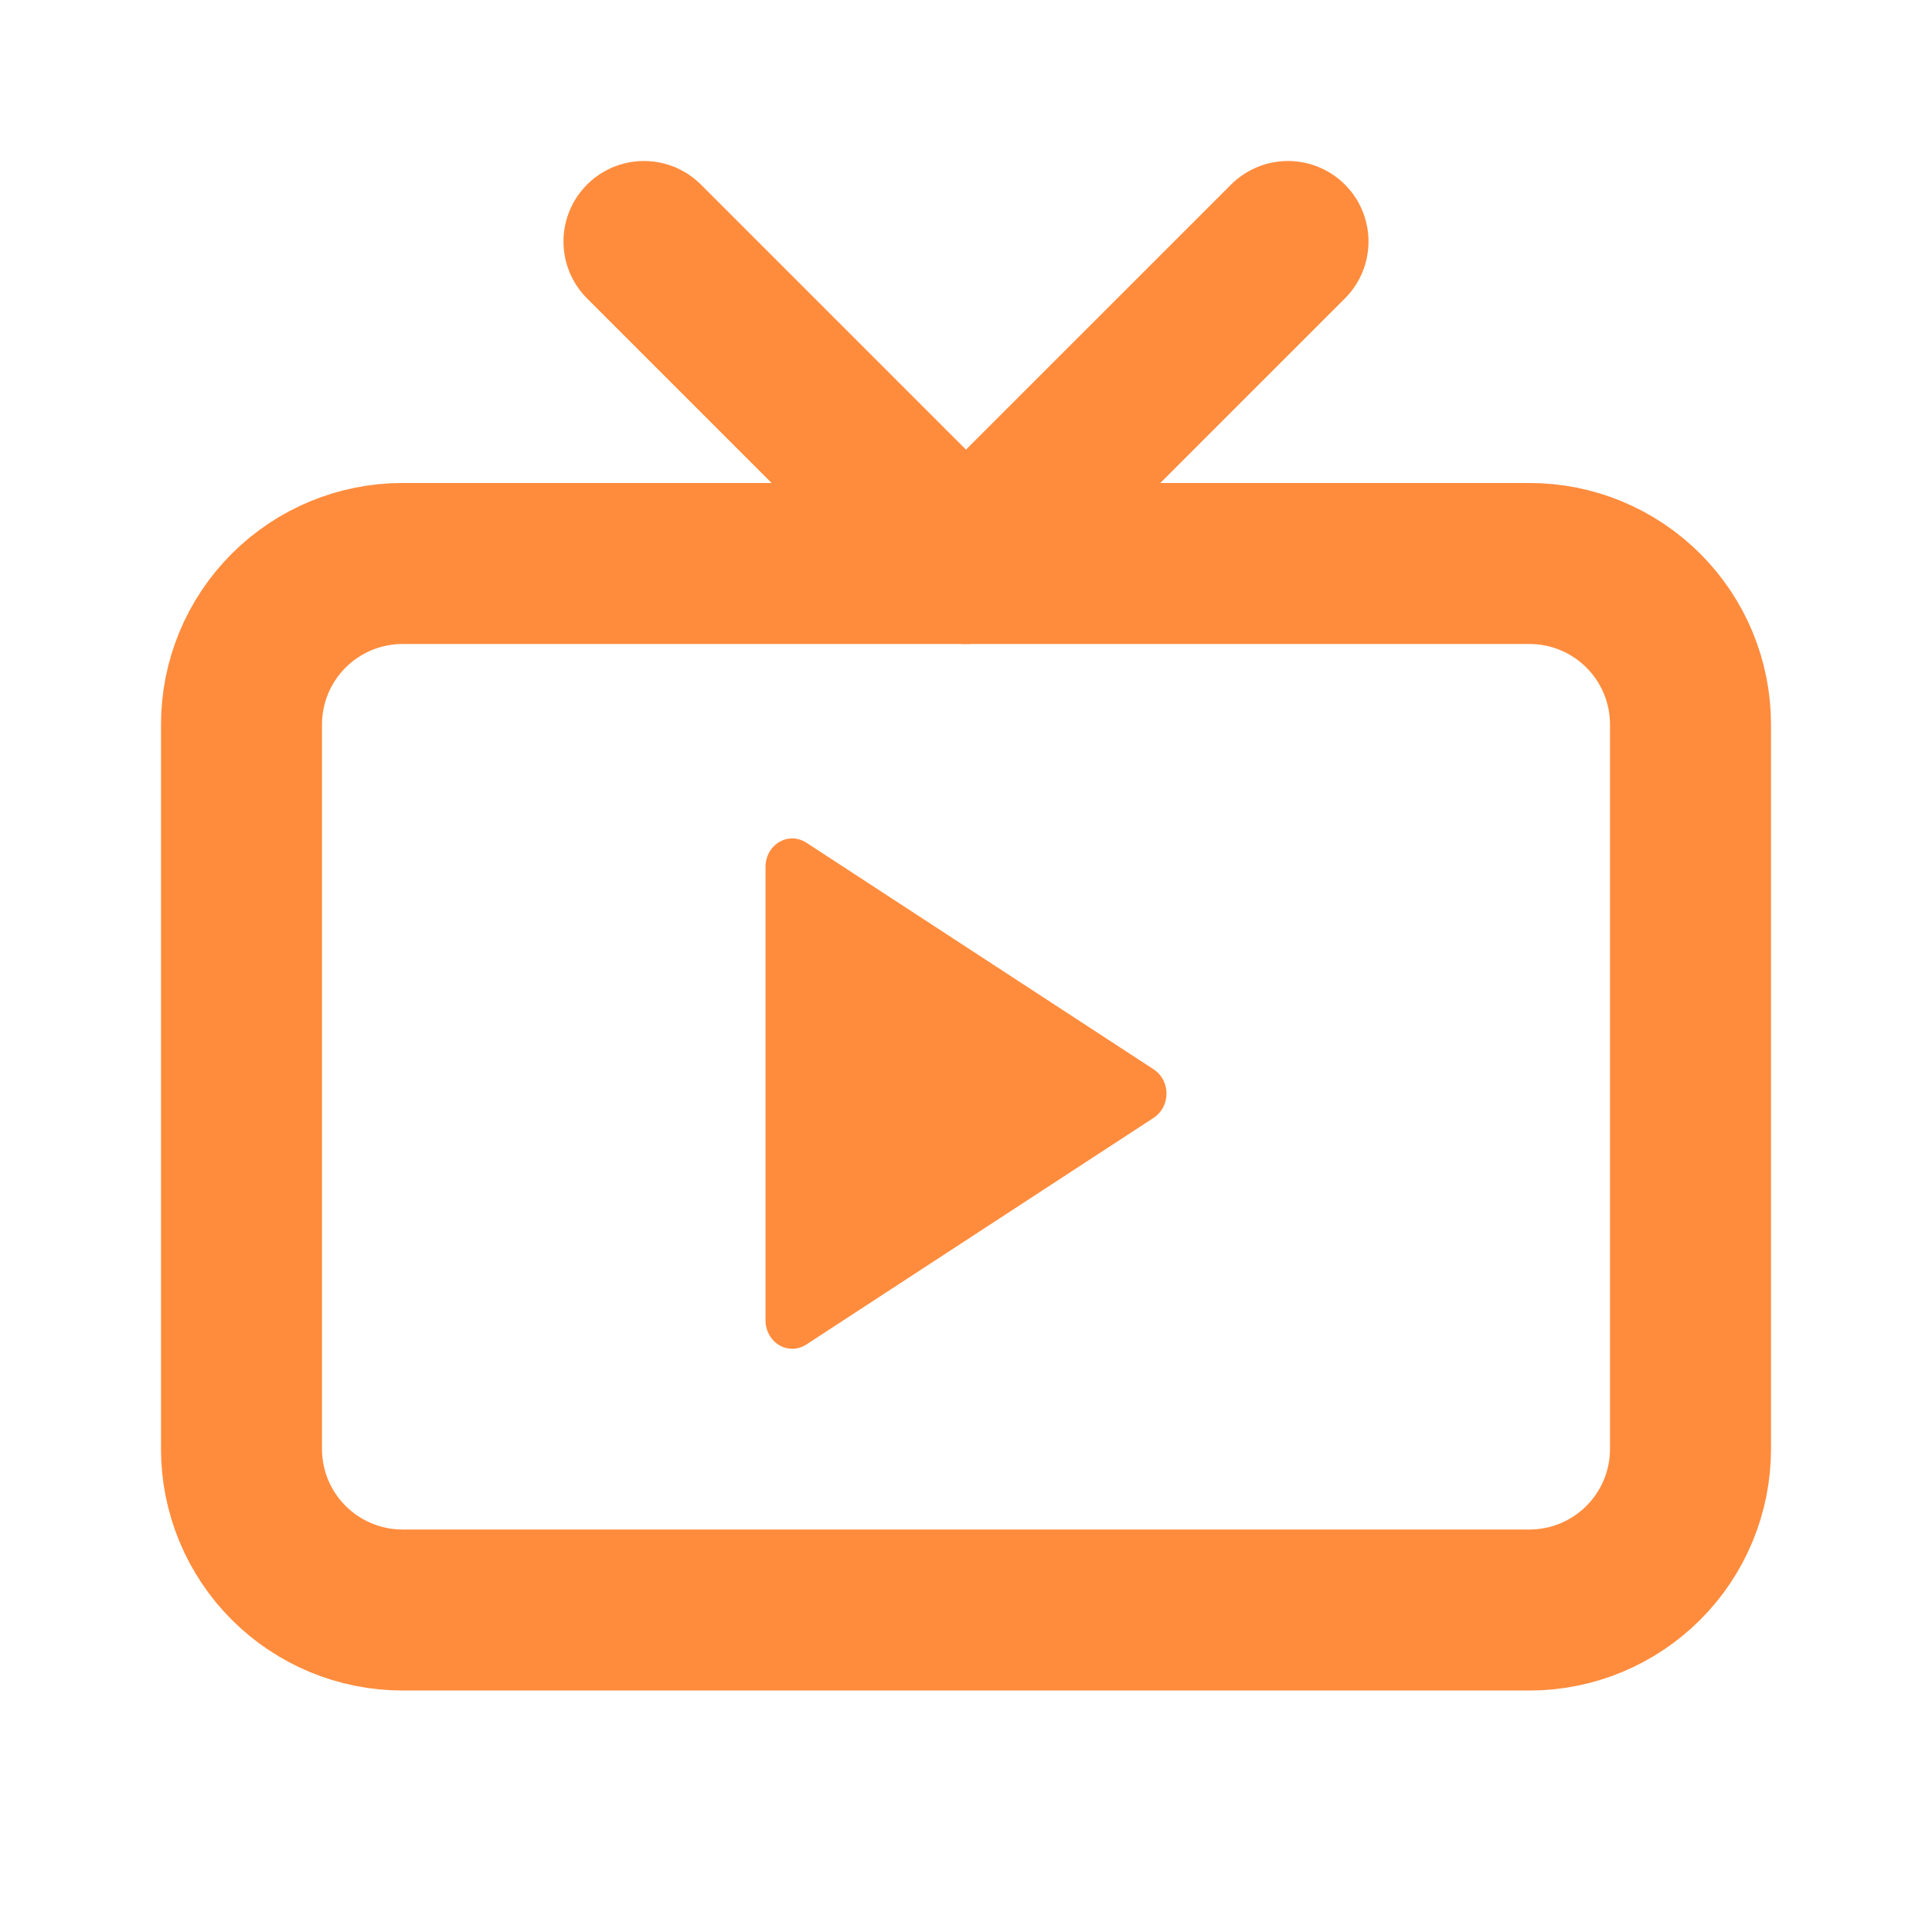
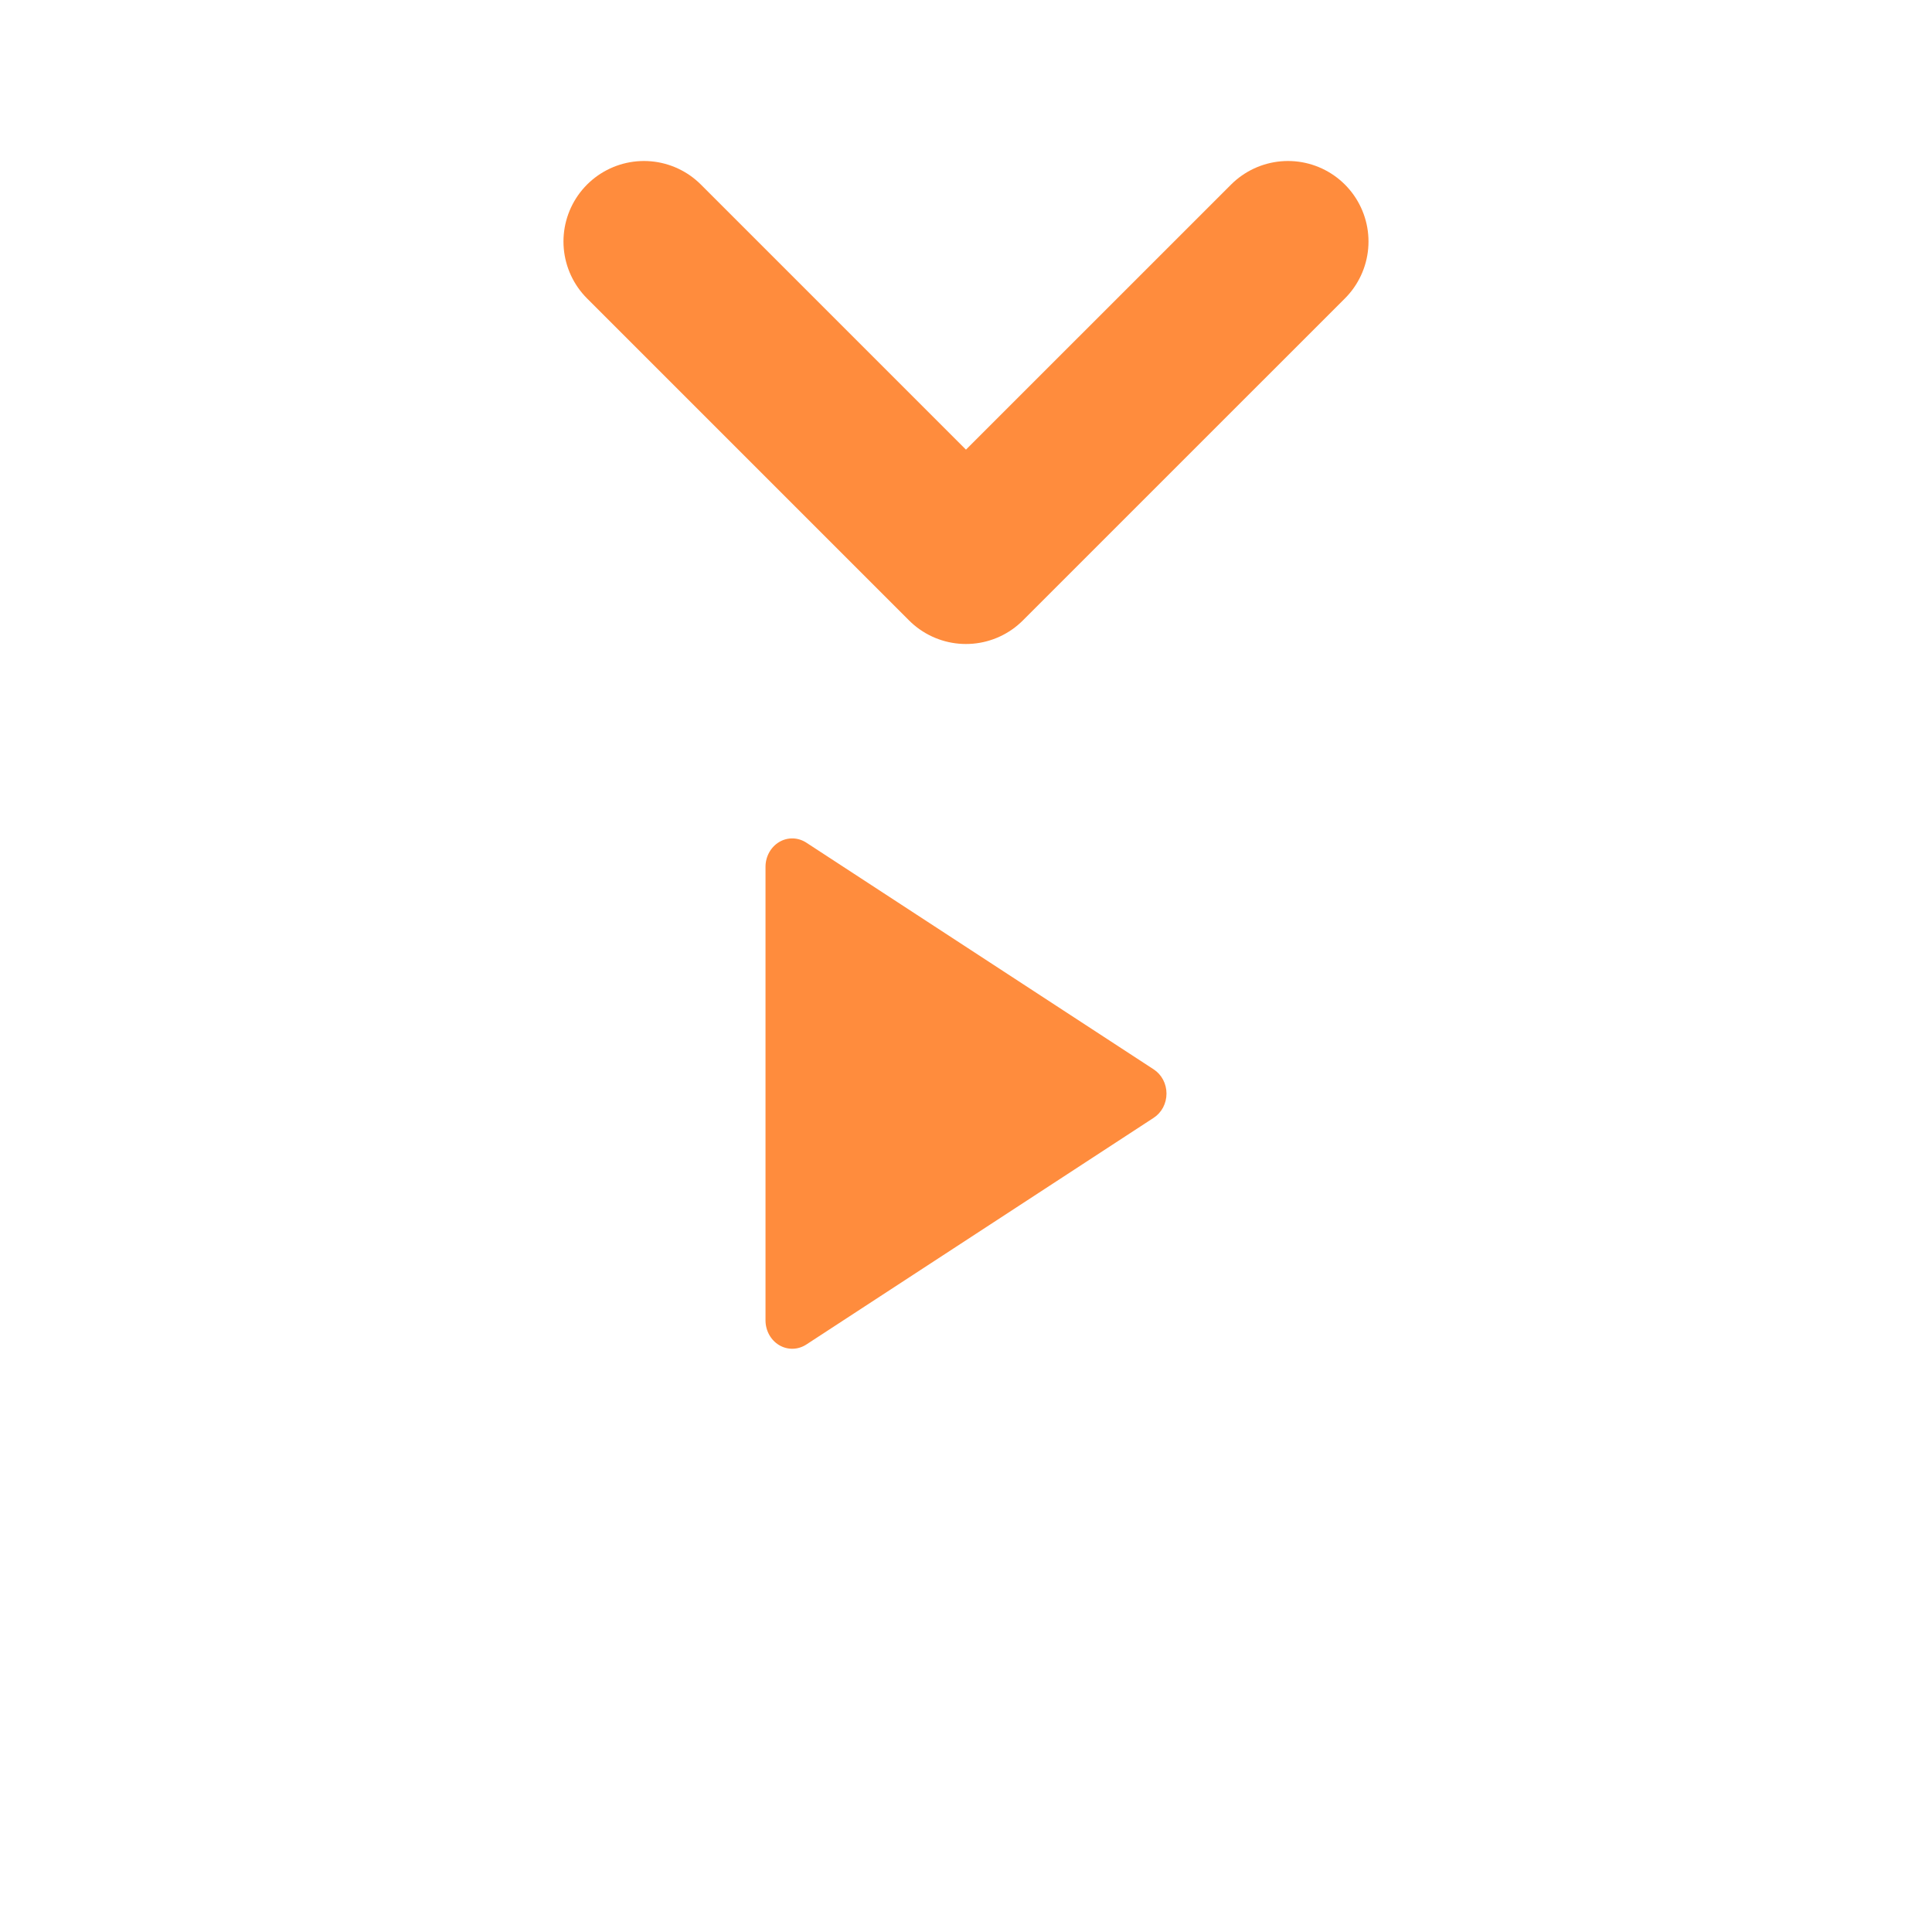
<svg xmlns="http://www.w3.org/2000/svg" width="53" height="53" viewBox="0 0 53 53" fill="none">
  <g clip-path="url(#clip0_1535_6377)">
-     <path d="M6.625 19.875C6.625 18.704 7.09 17.58 7.919 16.752C8.747 15.924 9.87 15.458 11.042 15.458H41.958C43.13 15.458 44.253 15.924 45.081 16.752C45.91 17.58 46.375 18.704 46.375 19.875V39.75C46.375 40.921 45.91 42.045 45.081 42.873C44.253 43.701 43.13 44.167 41.958 44.167H11.042C9.87 44.167 8.747 43.701 7.919 42.873C7.09 42.045 6.625 40.921 6.625 39.75V19.875Z" stroke="#FF8C3D" stroke-width="4.417" stroke-linecap="round" stroke-linejoin="round" />
    <path d="M35.333 6.625L26.499 15.458L17.666 6.625" stroke="#FF8C3D" stroke-width="4.417" stroke-linecap="round" stroke-linejoin="round" />
    <g clip-path="url(#clip1_1535_6377)">
      <path d="M21 23.778V36.222C21 36.36 21.035 36.496 21.101 36.616C21.167 36.735 21.262 36.834 21.375 36.901C21.489 36.969 21.618 37.003 21.749 37C21.879 36.997 22.006 36.957 22.118 36.885L31.651 30.663C31.757 30.593 31.846 30.496 31.907 30.38C31.968 30.264 32 30.133 32 30C32 29.867 31.968 29.736 31.907 29.62C31.846 29.504 31.757 29.407 31.651 29.337L22.118 23.115C22.006 23.043 21.879 23.003 21.749 23C21.618 22.997 21.489 23.031 21.375 23.099C21.262 23.166 21.167 23.265 21.101 23.384C21.035 23.504 21 23.64 21 23.778Z" fill="#FF8C3D" />
    </g>
  </g>
  <defs>
    <clipPath id="clip0_1535_6377">
      <rect width="53" height="53" fill="white" />
    </clipPath>
    <clipPath id="clip1_1535_6377">
      <rect width="24" height="24" fill="white" transform="translate(14 18)" />
    </clipPath>
  </defs>
</svg>